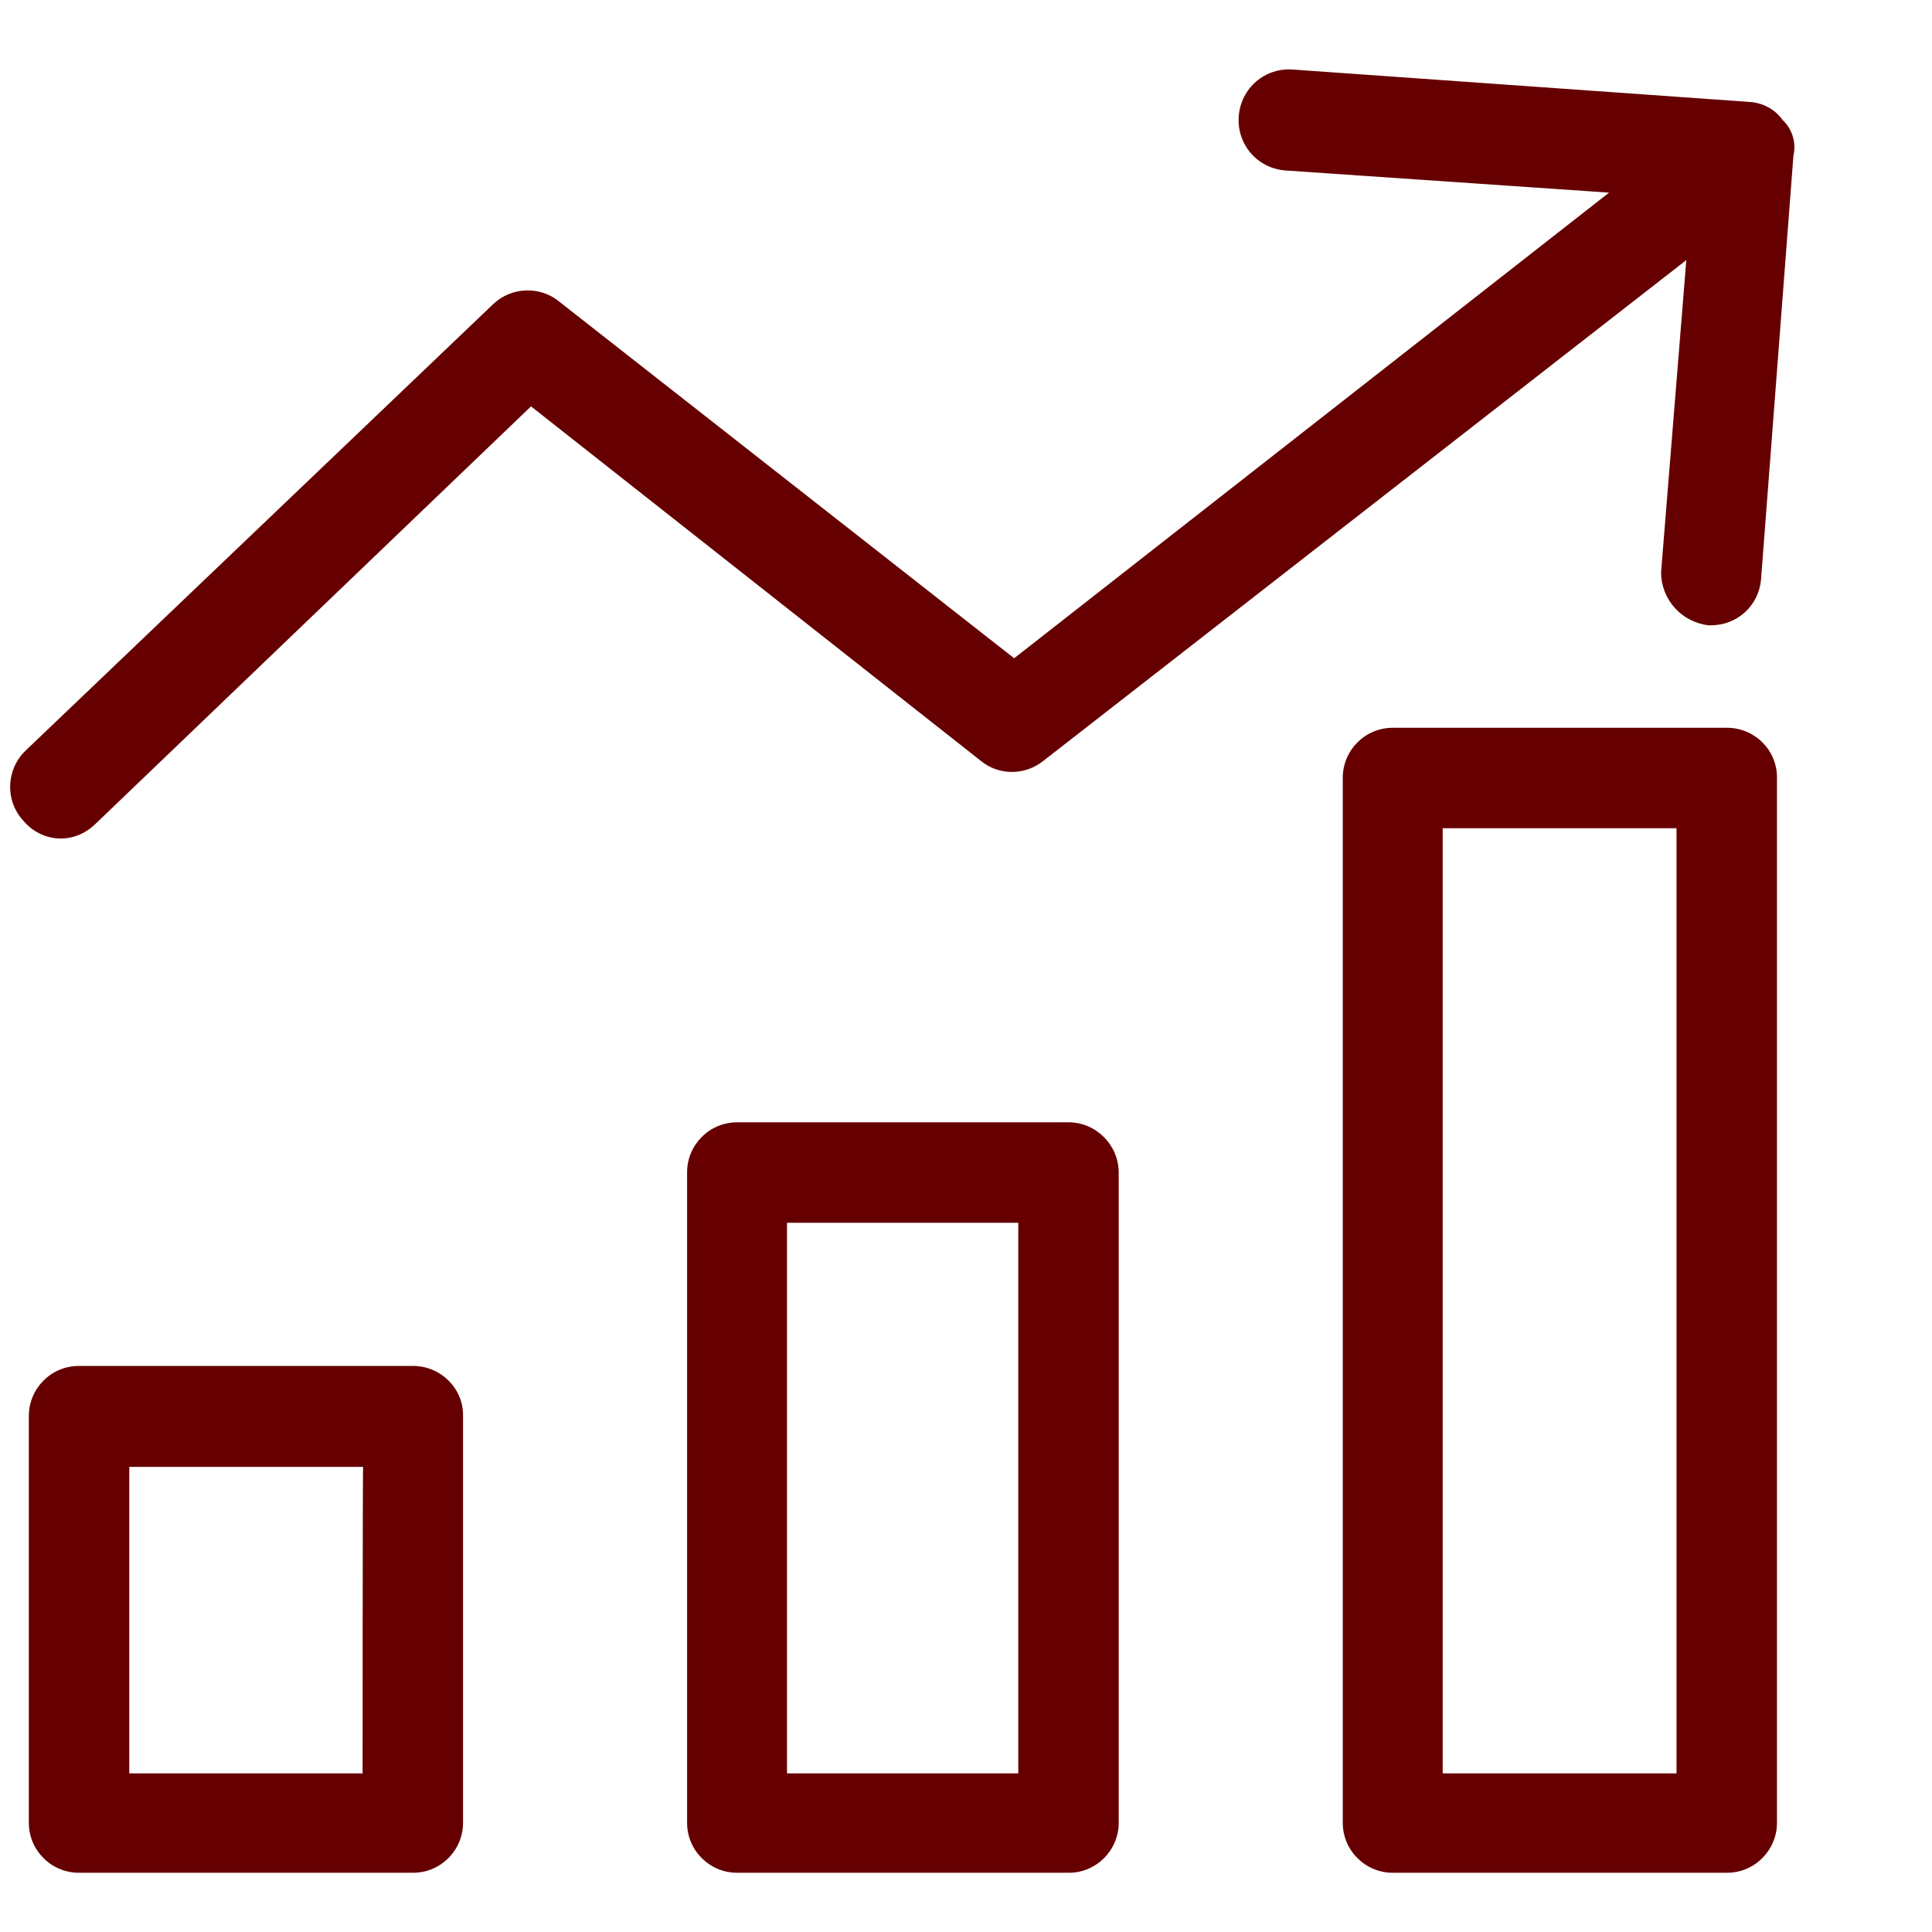
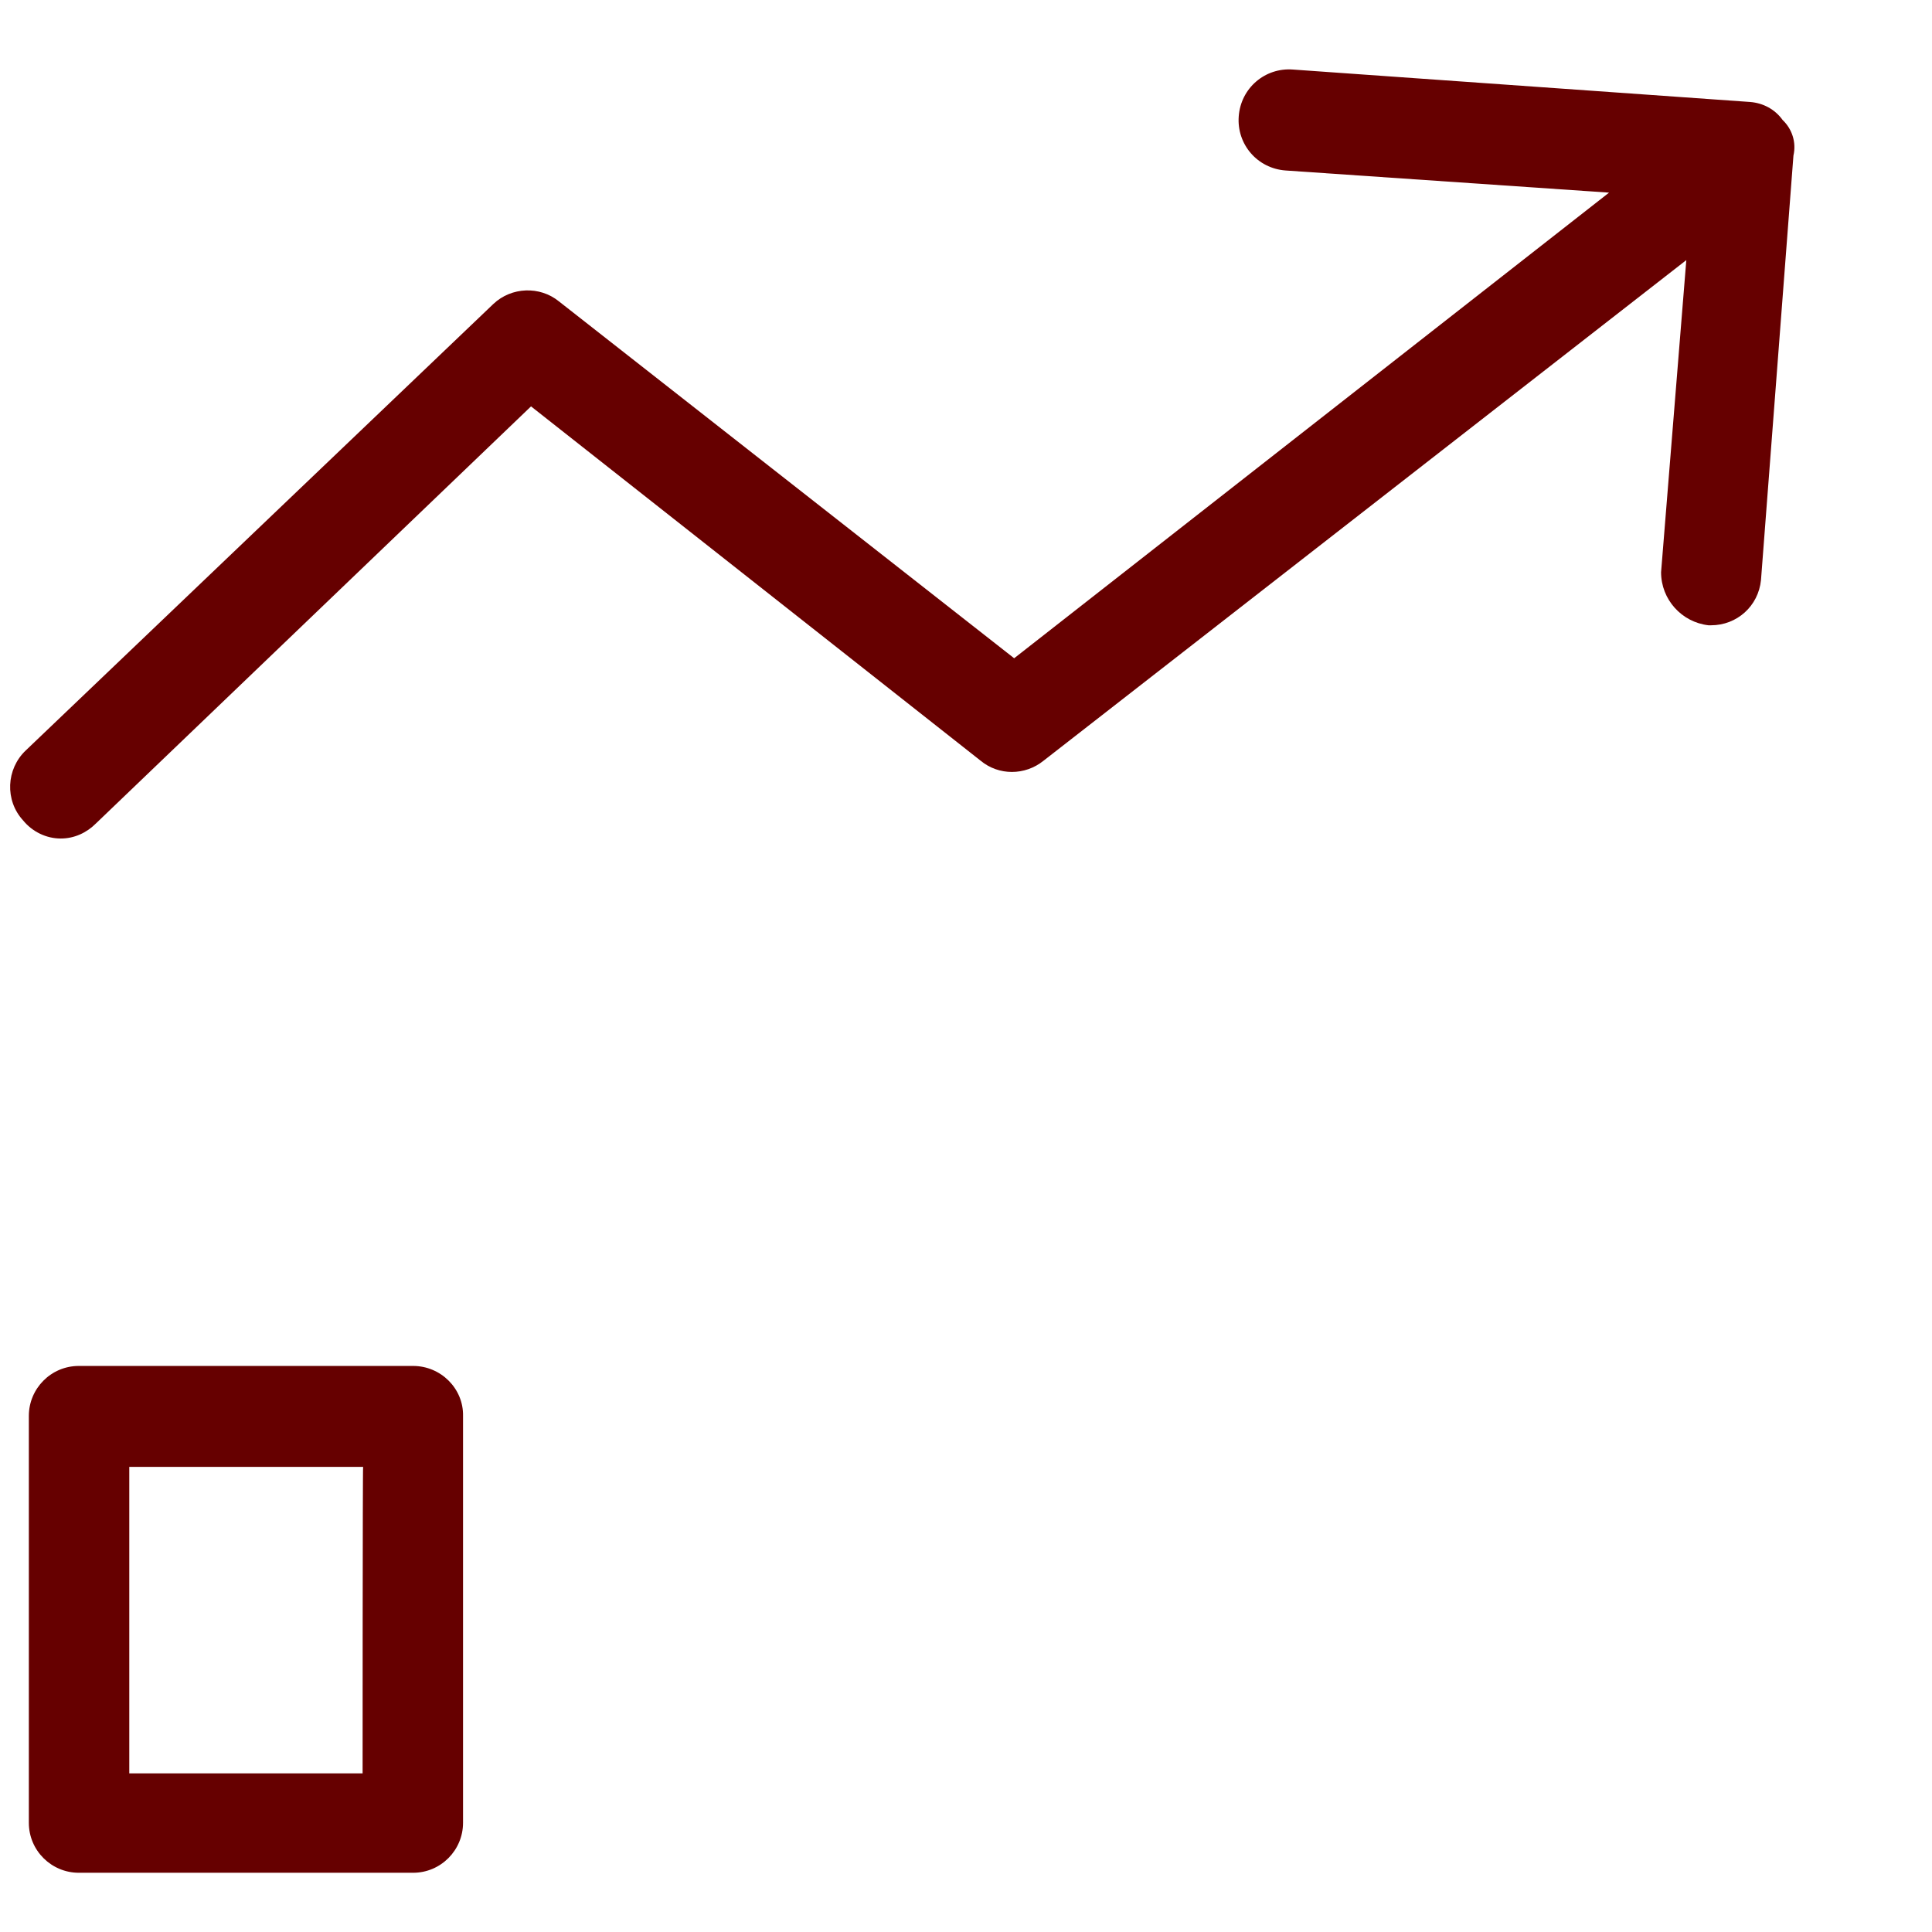
<svg xmlns="http://www.w3.org/2000/svg" version="1.1" id="Capa_1" x="0px" y="0px" width="375.1px" height="375.1px" viewBox="0 0 375.1 375.1" style="enable-background:new 0 0 375.1 375.1;" xml:space="preserve">
  <style type="text/css">
	.st0{fill:#660000;}
</style>
  <g>
    <g>
      <g>
-         <path class="st0" d="M207.5,217.9h-64.4c-5.4,0-9.7,4.4-9.7,9.7v126.3c0,5.4,4.4,9.7,9.7,9.7h64.4c5.4,0,9.7-4.4,9.7-9.7V227.7     C217.2,222.3,212.8,217.9,207.5,217.9z M197.7,344.3h-44.9V237.4h44.9L197.7,344.3L197.7,344.3z" />
-         <path class="st0" d="M335.3,141.3h-64.9c-5.4,0-9.7,4.4-9.7,9.7v202.9c0,5.4,4.4,9.7,9.7,9.7h64.9c5.4,0,9.7-4.4,9.7-9.7V151.1     C345.1,145.7,340.7,141.3,335.3,141.3z M325.5,344.3h-45.4V160.8h45.4V344.3z" />
        <path class="st0" d="M80.2,265.2H15.3c-5.4,0-9.7,4.4-9.7,9.7v79c0,5.4,4.4,9.7,9.7,9.7h64.9c5.4,0,9.7-4.4,9.7-9.7v-79     C90,269.6,85.6,265.2,80.2,265.2z M70.4,344.3H25.1v-59.5h45.4C70.4,284.7,70.4,344.3,70.4,344.3z" />
        <path class="st0" d="M346.1,23.3c-1.5-2.1-3.8-3.3-6.3-3.5L251,13.5c-5.4-0.4-10.1,3.6-10.5,9.1c-0.4,5.4,3.6,10.1,9.1,10.5     l62.8,4.3l-115.5,90.4l-88.4-69.3c-3.7-3-9.2-2.8-12.7,0.5L5,145.7c-3.8,3.6-4.1,9.7-0.5,13.6c1.8,2.2,4.5,3.5,7.3,3.5     c2.6,0,5-1.1,6.8-2.9l84.5-81l87.3,68.8c3.5,2.9,8.6,2.9,12.2,0l124.8-97.2l-4.9,60.6c0,5.3,4,9.7,9.2,10.3h0.5     c5,0,9.2-3.7,9.7-8.8l6.3-82.4C348.8,27.6,347.9,25,346.1,23.3z" />
      </g>
    </g>
  </g>
</svg>